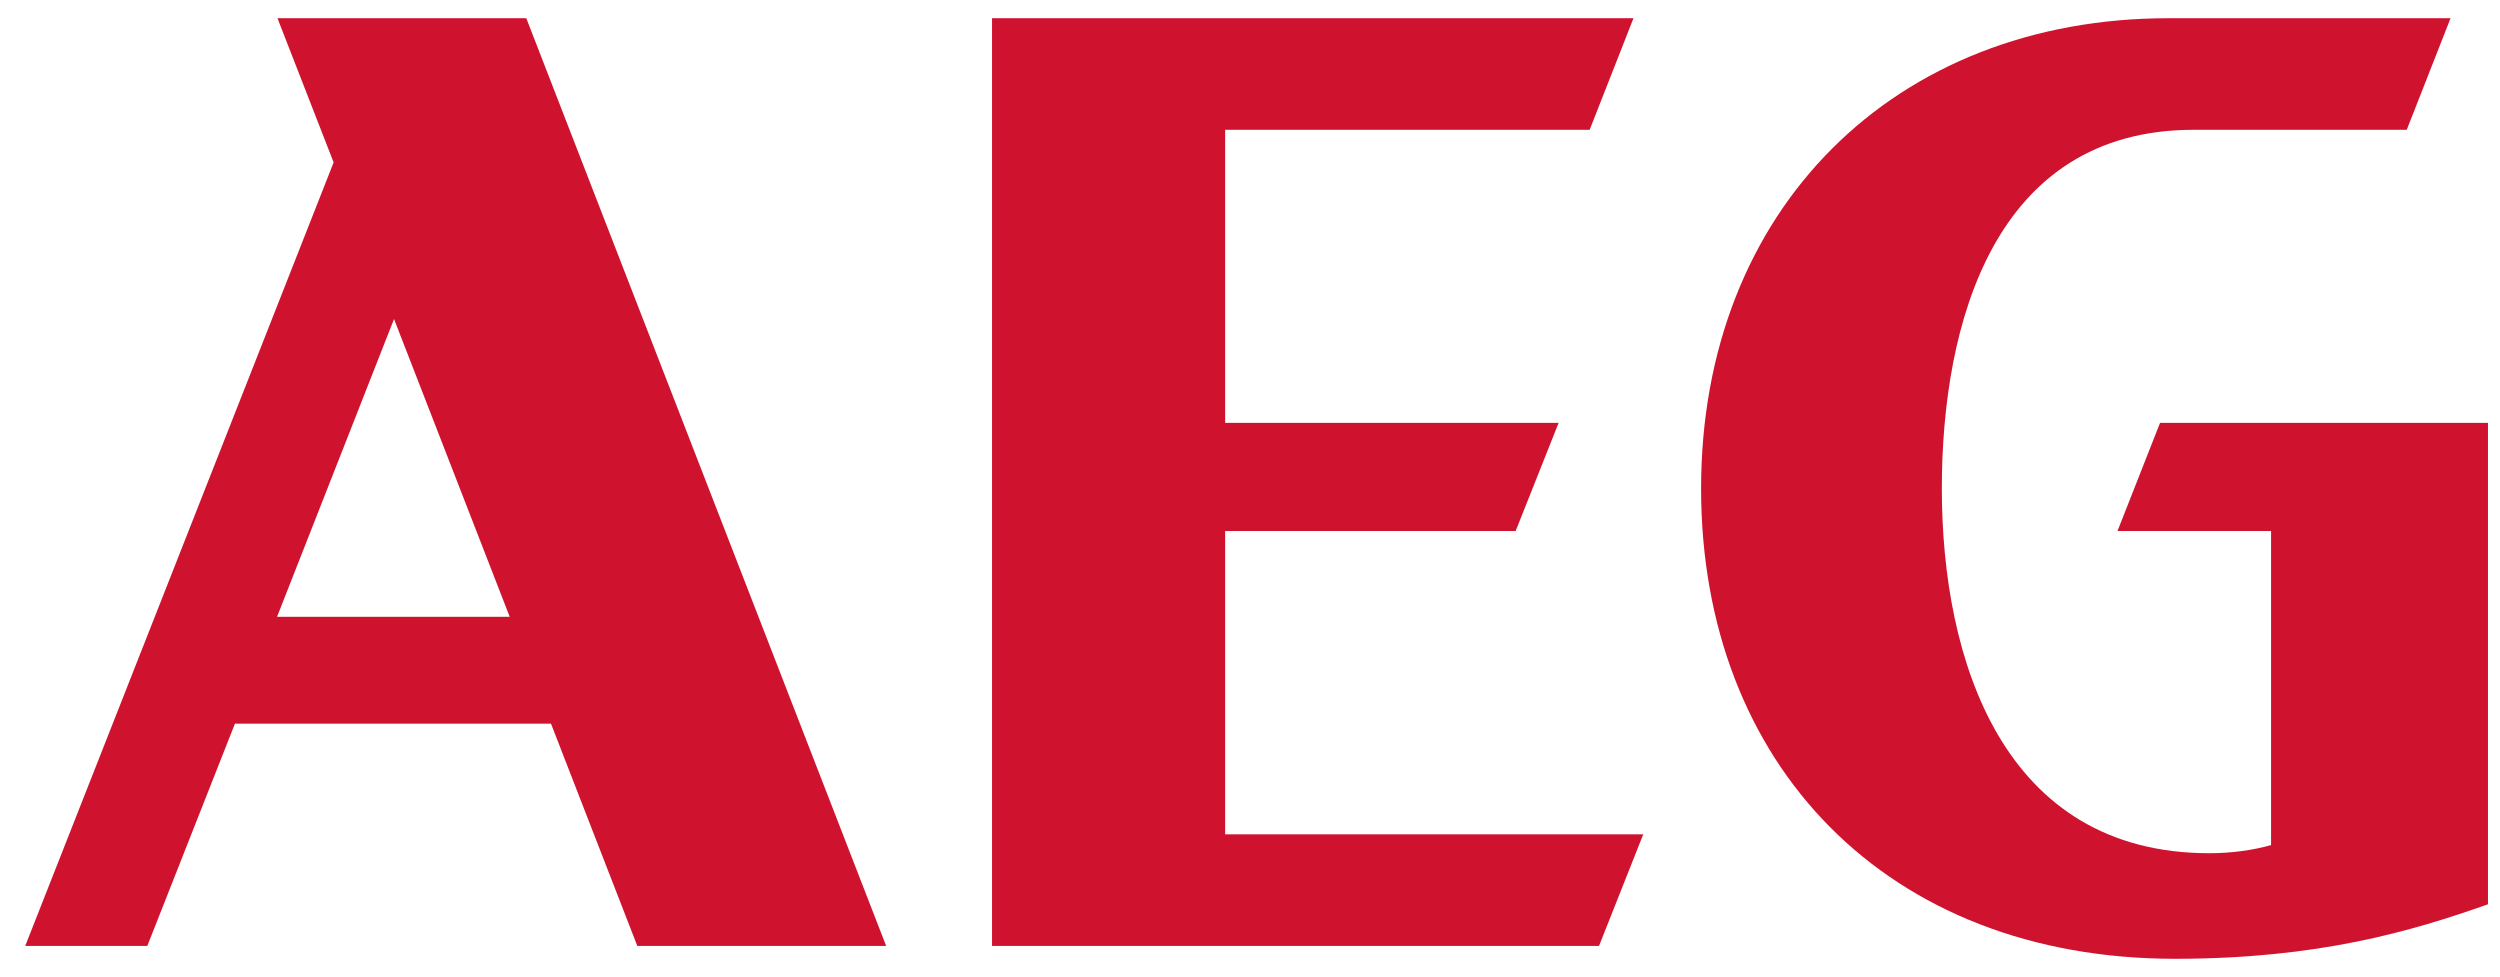
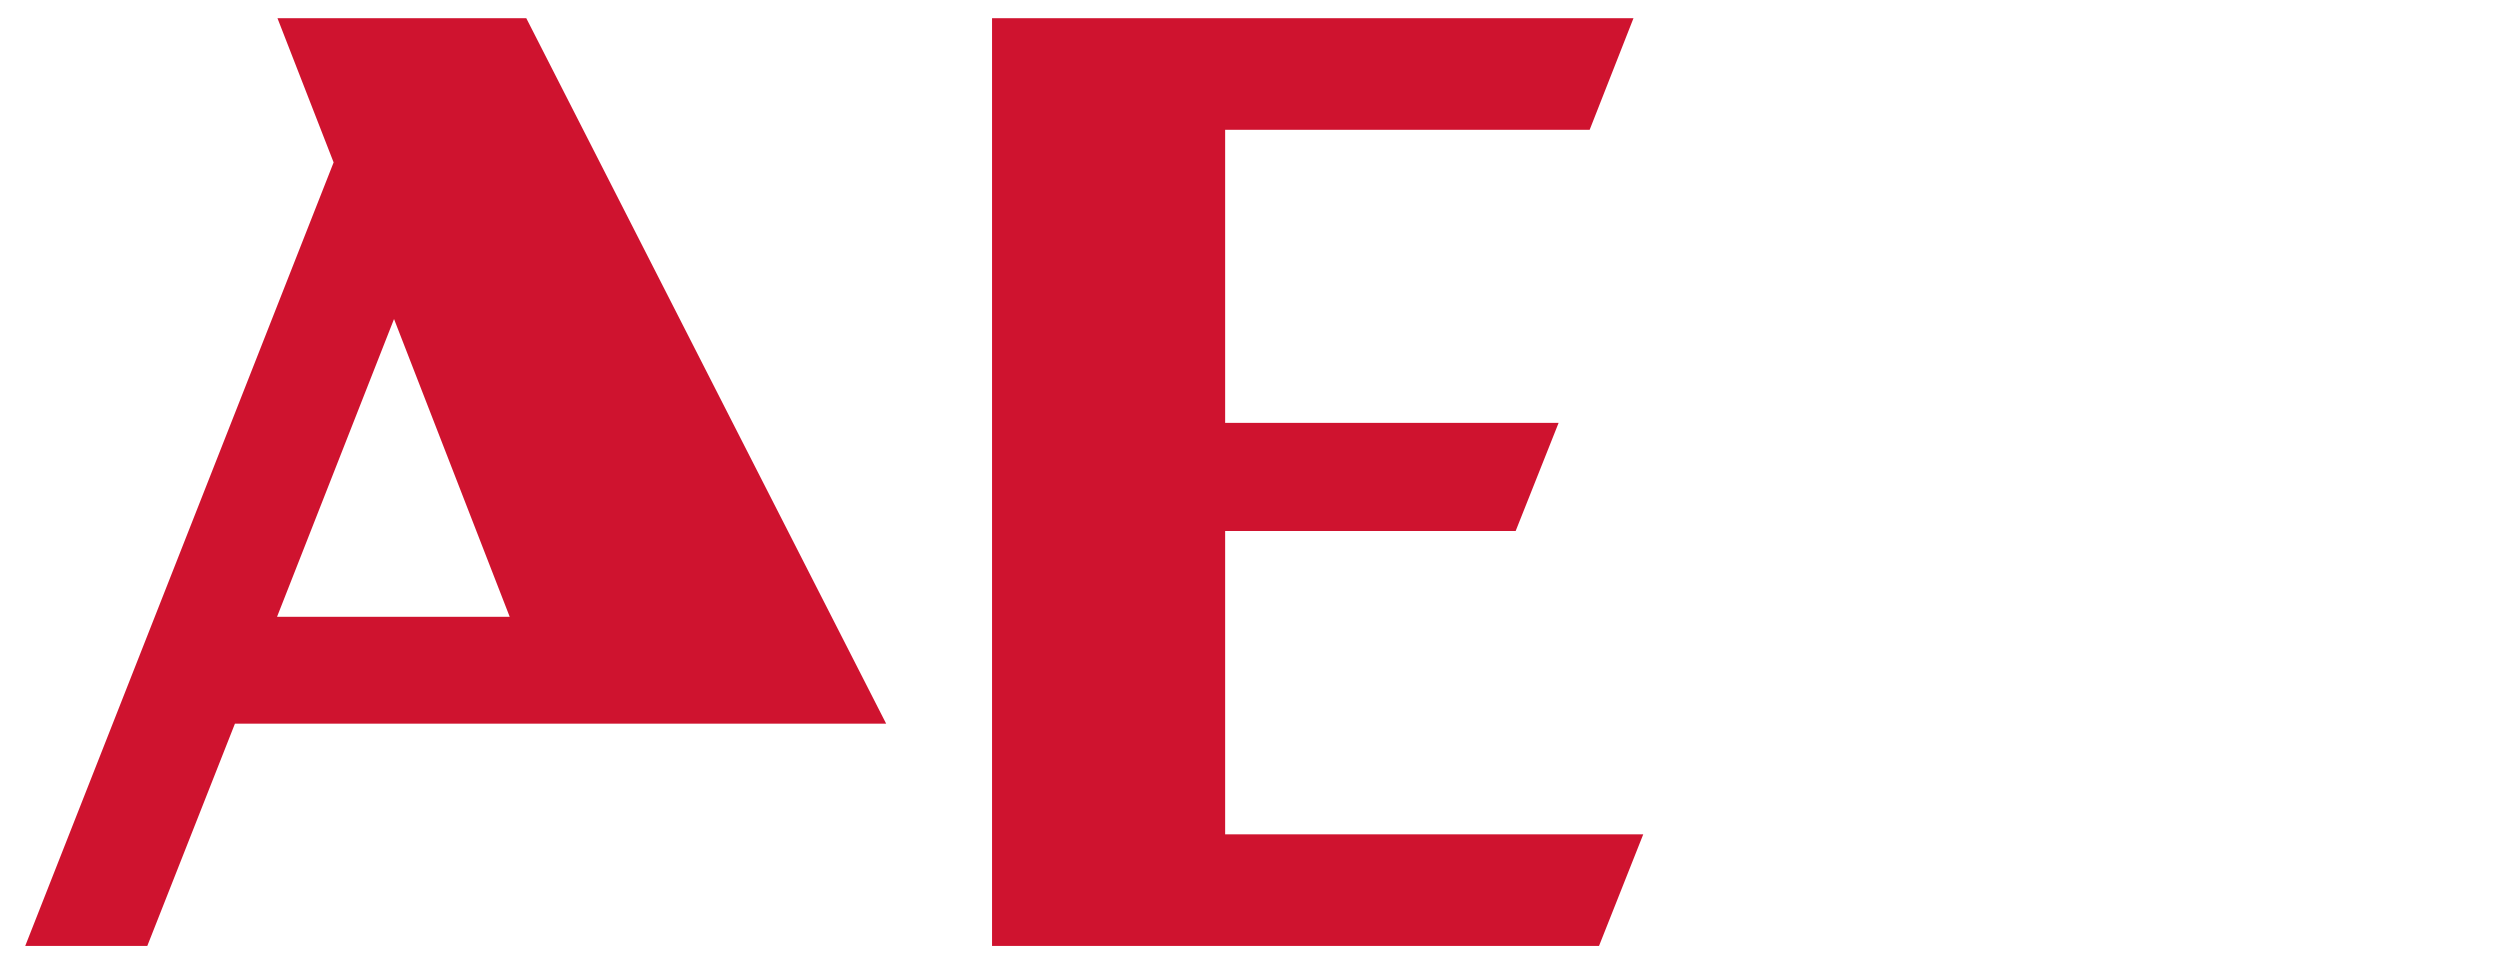
<svg xmlns="http://www.w3.org/2000/svg" width="87" height="34" viewBox="0 0 87 34" fill="none">
  <g clip-path="url(#clip0_1_92)">
-     <path d="M9.656 0.634L11.61 5.652L0.878 32.918H5.126L8.176 25.183H19.174L22.178 32.918H30.838L18.315 0.634H9.656ZM9.641 21.465L13.712 11.102L17.738 21.465H9.641Z" fill="#CF132F" />
+     <path d="M9.656 0.634L11.61 5.652L0.878 32.918H5.126L8.176 25.183H19.174H30.838L18.315 0.634H9.656ZM9.641 21.465L13.712 11.102L17.738 21.465H9.641Z" fill="#CF132F" />
    <path d="M42.635 18.478H52.745L54.24 14.715H42.635V4.517H55.32L56.845 0.634H34.523V32.918H55.646L57.185 29.035H42.635V18.478Z" fill="#CF132F" />
-     <path d="M73.689 18.478H79.033V29.409C78.397 29.588 77.656 29.692 76.887 29.692C69.693 29.692 67.576 22.958 67.576 17C67.576 11.281 69.382 4.517 76.339 4.517H83.755L85.279 0.634H75.466C65.933 0.634 59.198 7.279 59.198 17C59.198 26.601 65.667 33.366 75.688 33.366C80.676 33.366 83.918 32.41 86.582 31.469V14.715H75.17L73.689 18.478Z" fill="#CF132F" />
  </g>
  <defs>
    <clipPath id="clip0_1_92">
      <rect width="86" height="33" fill="white" transform="translate(0.731 0.5)" />
    </clipPath>
  </defs>
</svg>